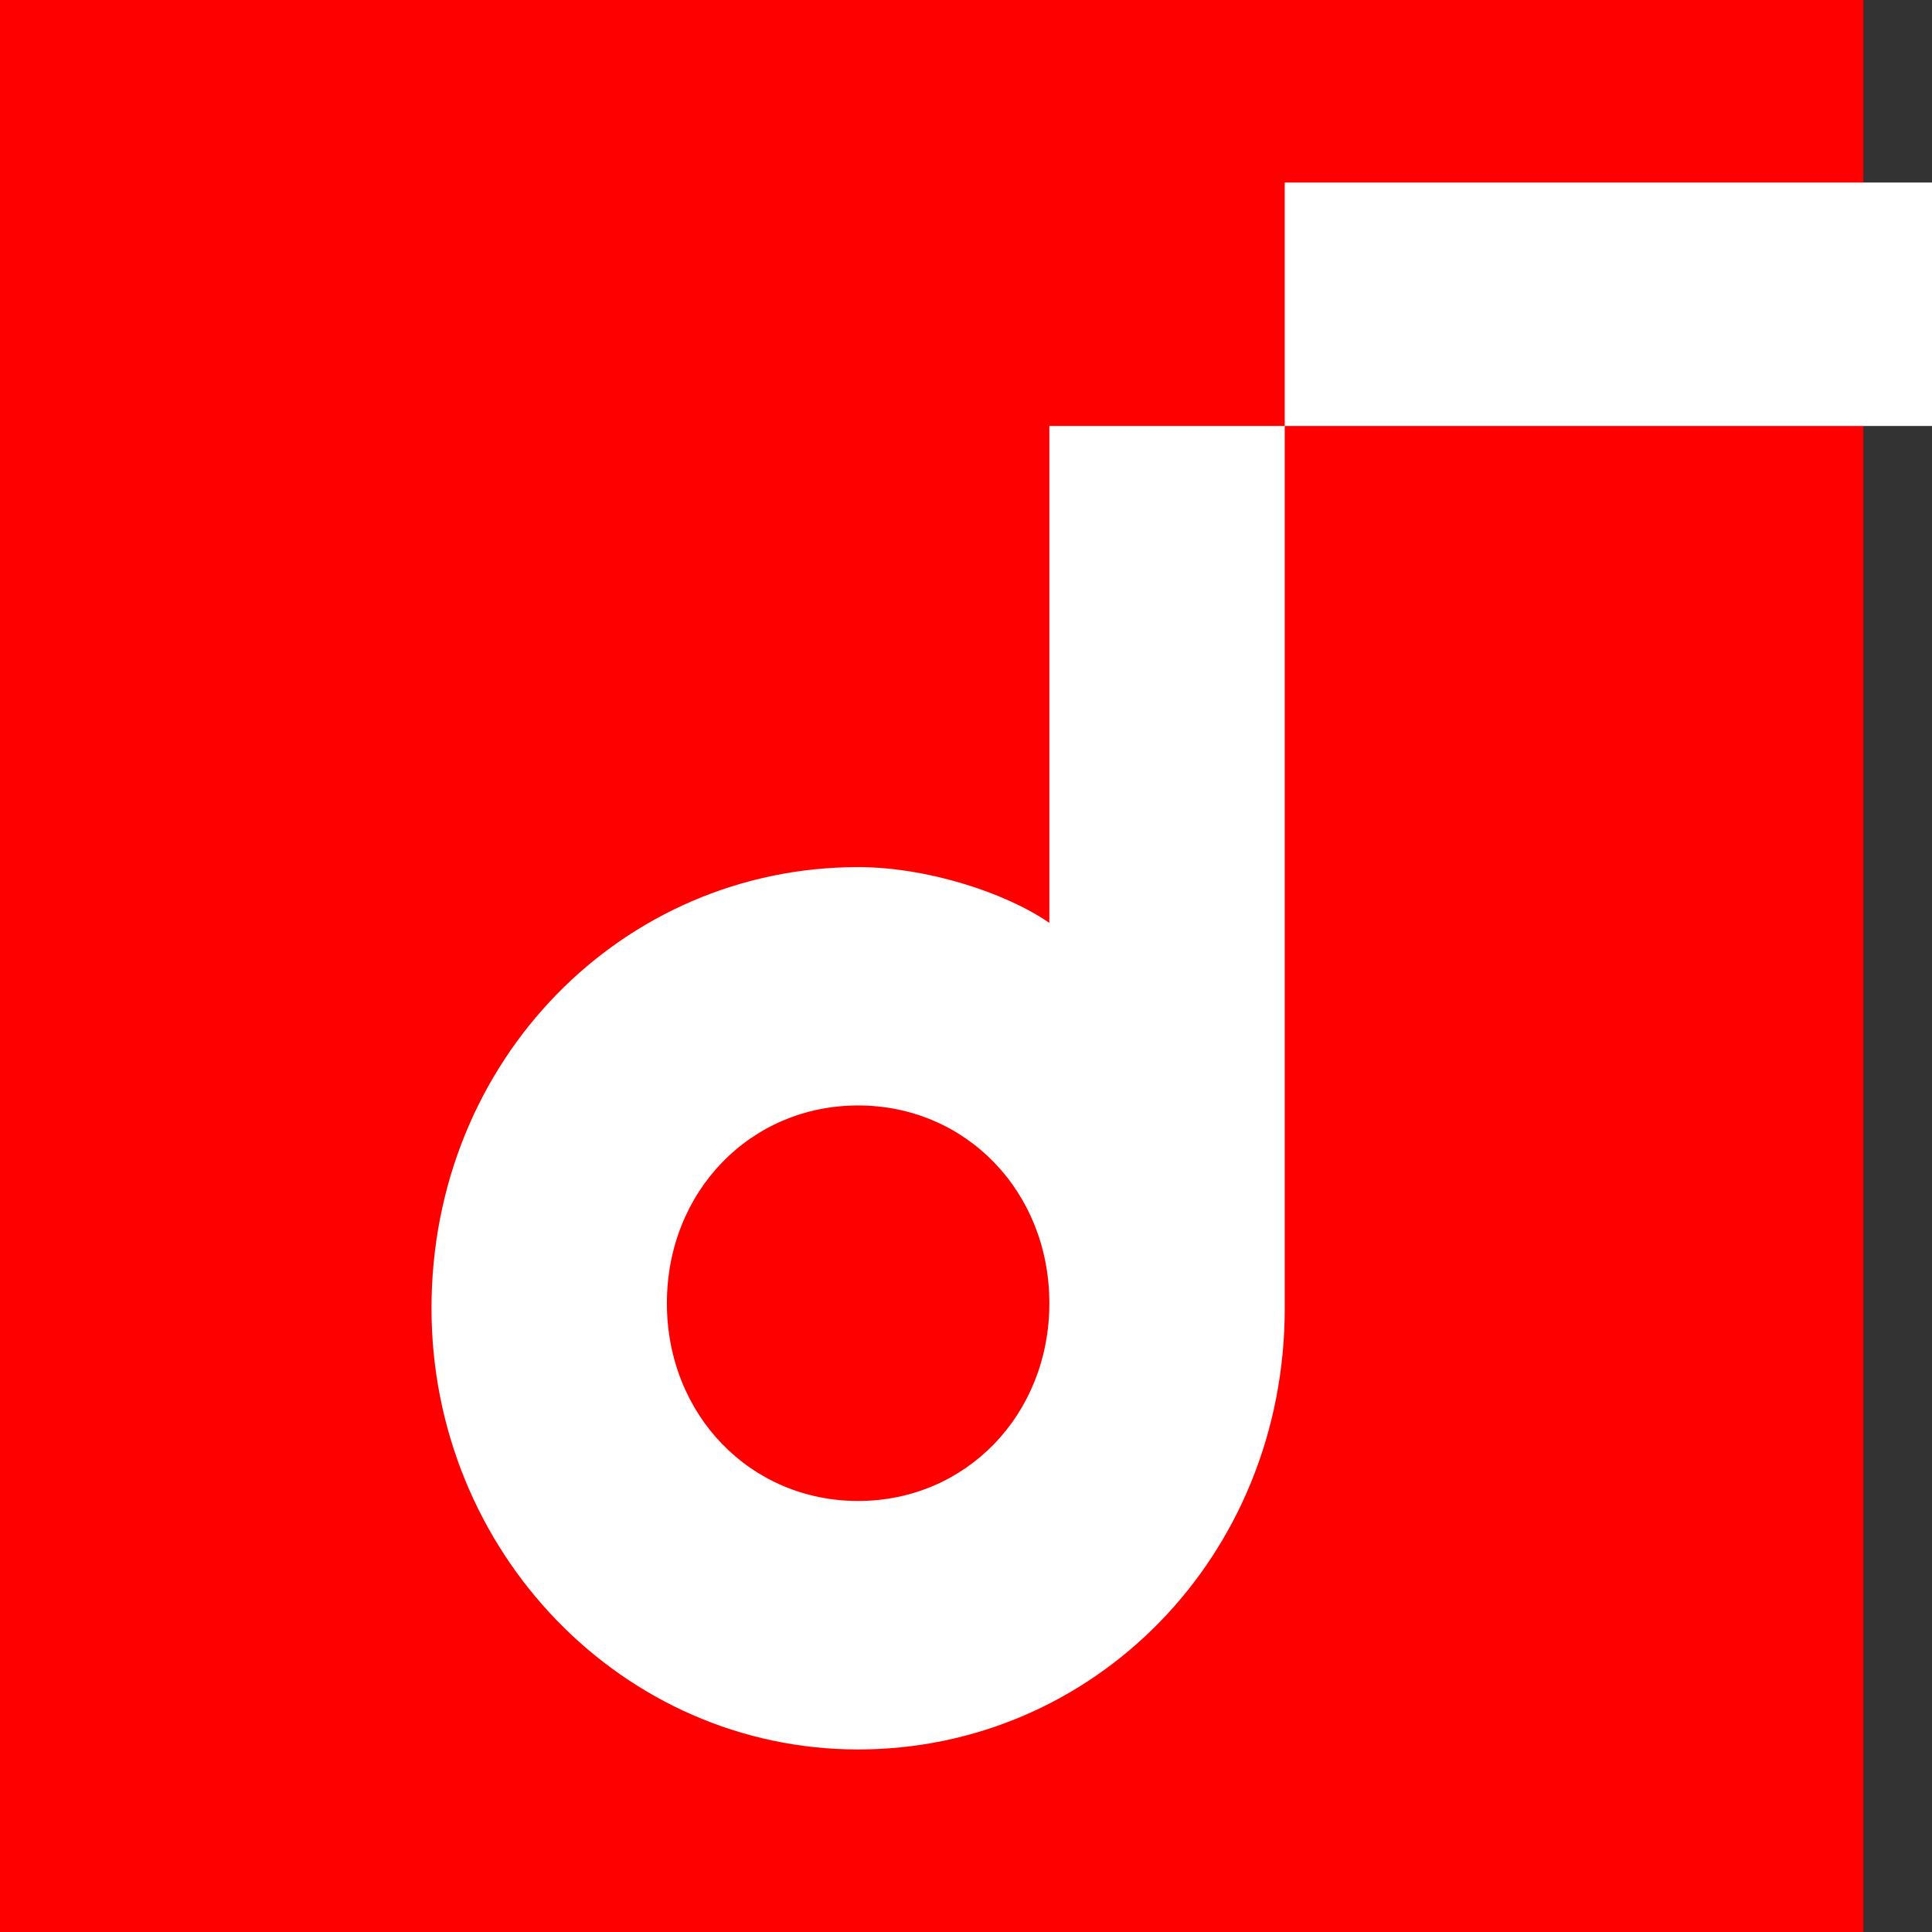
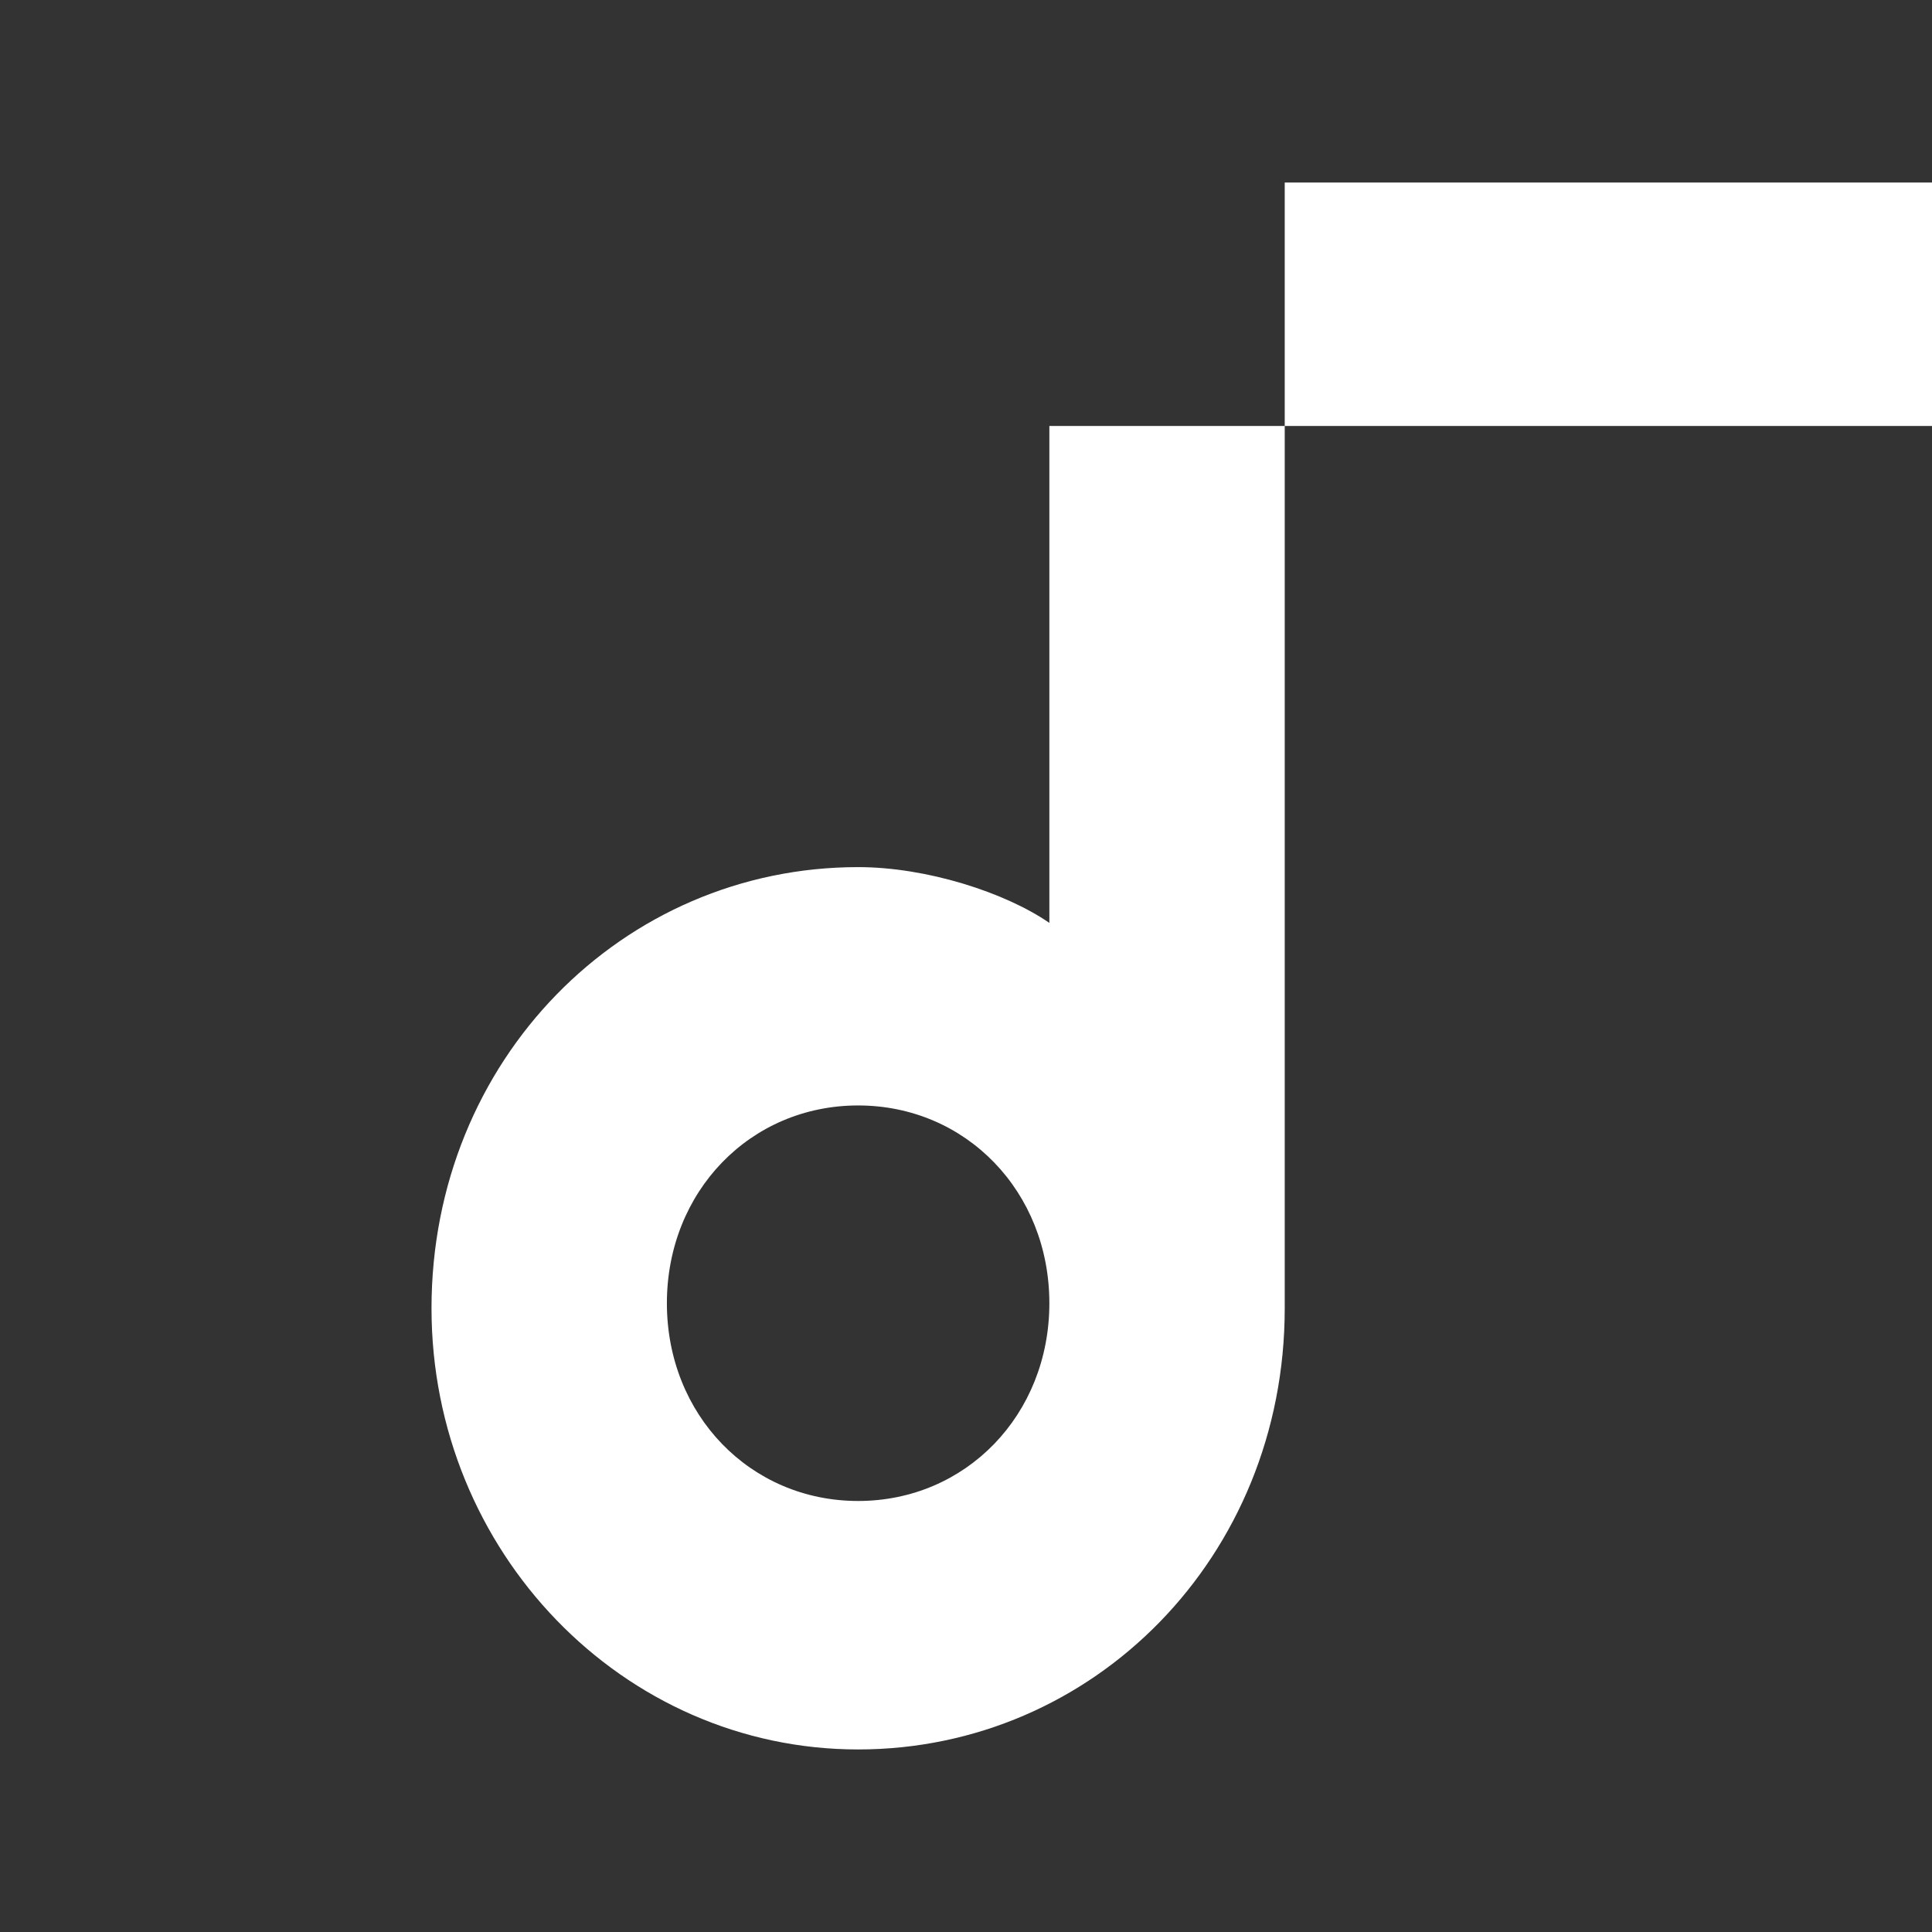
<svg xmlns="http://www.w3.org/2000/svg" xml:space="preserve" width="40mm" height="40mm" version="1.1" style="shape-rendering:geometricPrecision; text-rendering:geometricPrecision; image-rendering:optimizeQuality; fill-rule:evenodd; clip-rule:evenodd" viewBox="0 0 413601 413601">
  <rect x="0" y="0" width="413601" height="413601" fill="#333333" stroke="none" />
  <defs>
    <style type="text/css">
   
    .fil0 {fill:red}
    .fil1 {fill:white}
   
  </style>
  </defs>
  <g id="Слой_x0020_1">
-     <polygon class="fil0" points="398905,0 398905,413601 0,413601 0,0 " />
    <g id="_375991104">
      <path class="fil1" d="M275033 39081l0 52108 -50387 0 0 106384c-9449,-6513 -26243,-11942 -40940,-11942 -50387,0 -91328,41252 -91328,94445 0,52108 40939,94445 91328,94445 50388,0 91328,-41252 91328,-94445l0 -188888 138567 0 0 -52108 -138567 0 -1 0zm-91327 282247c-23094,0 -40939,-18455 -40939,-42336 0,-23882 17845,-42337 40939,-42337 23094,0 40940,18455 40940,42337 0,23881 -17846,42336 -40940,42336z" />
    </g>
  </g>
</svg>